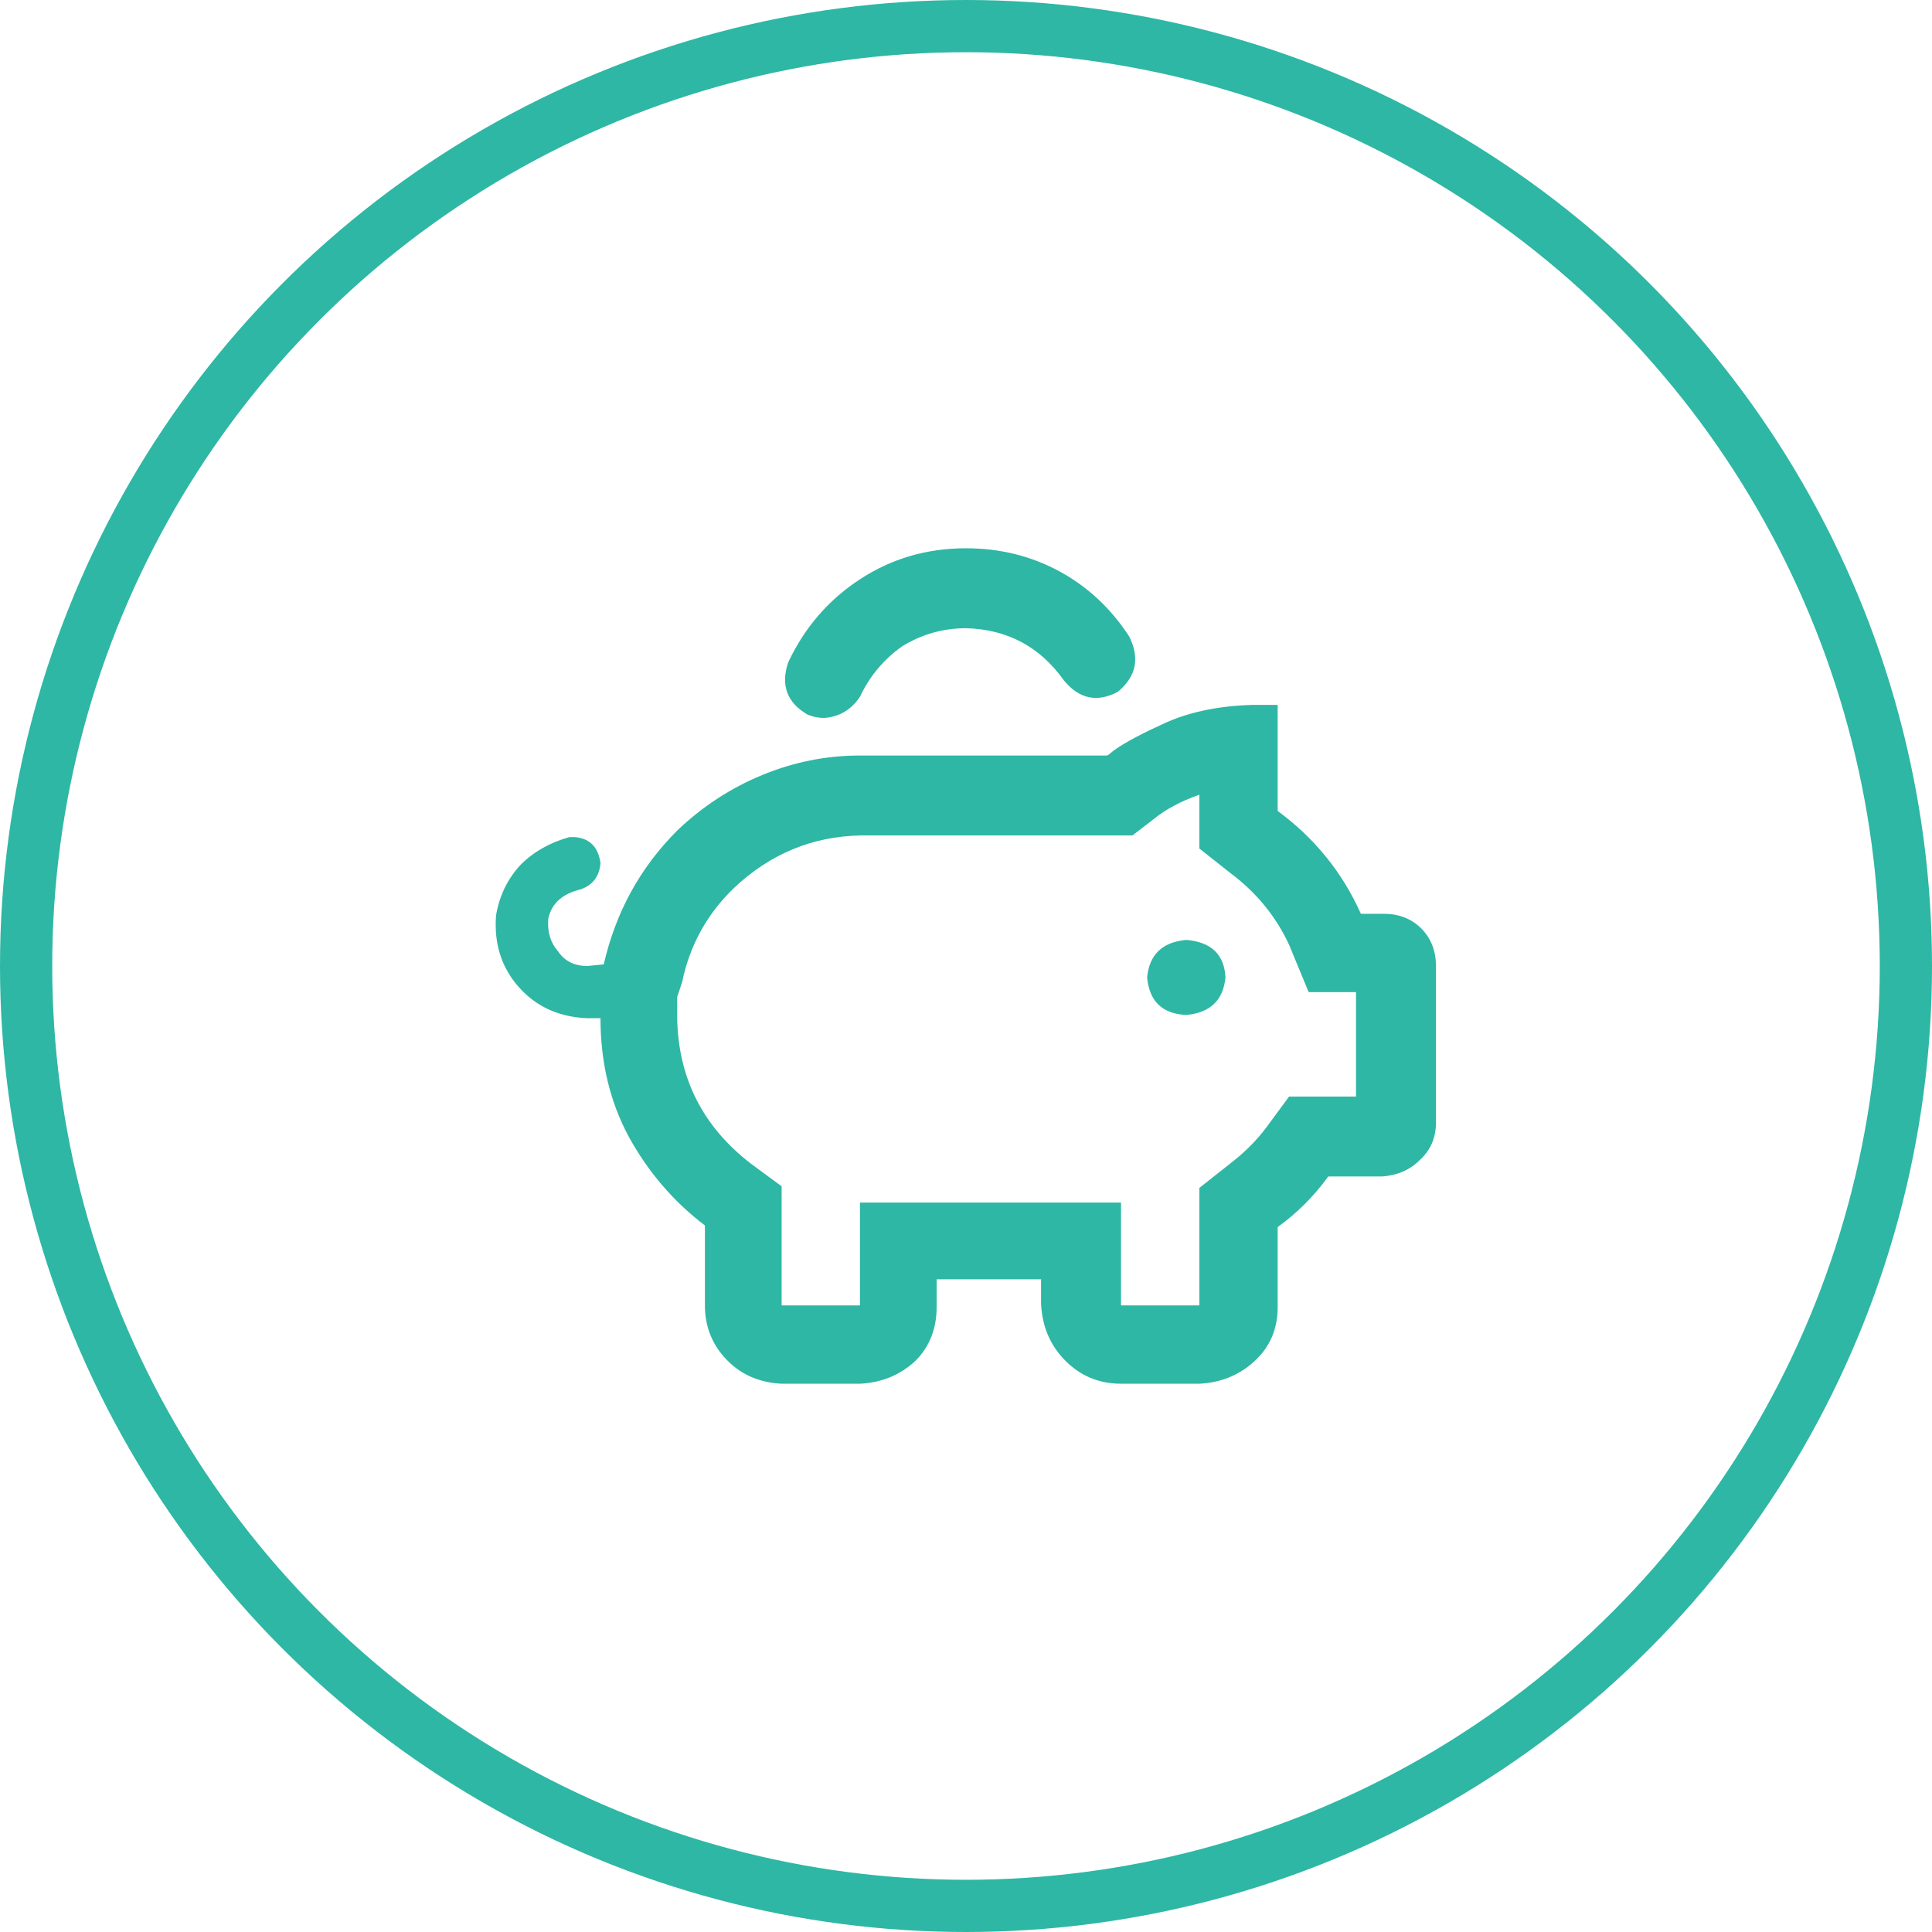
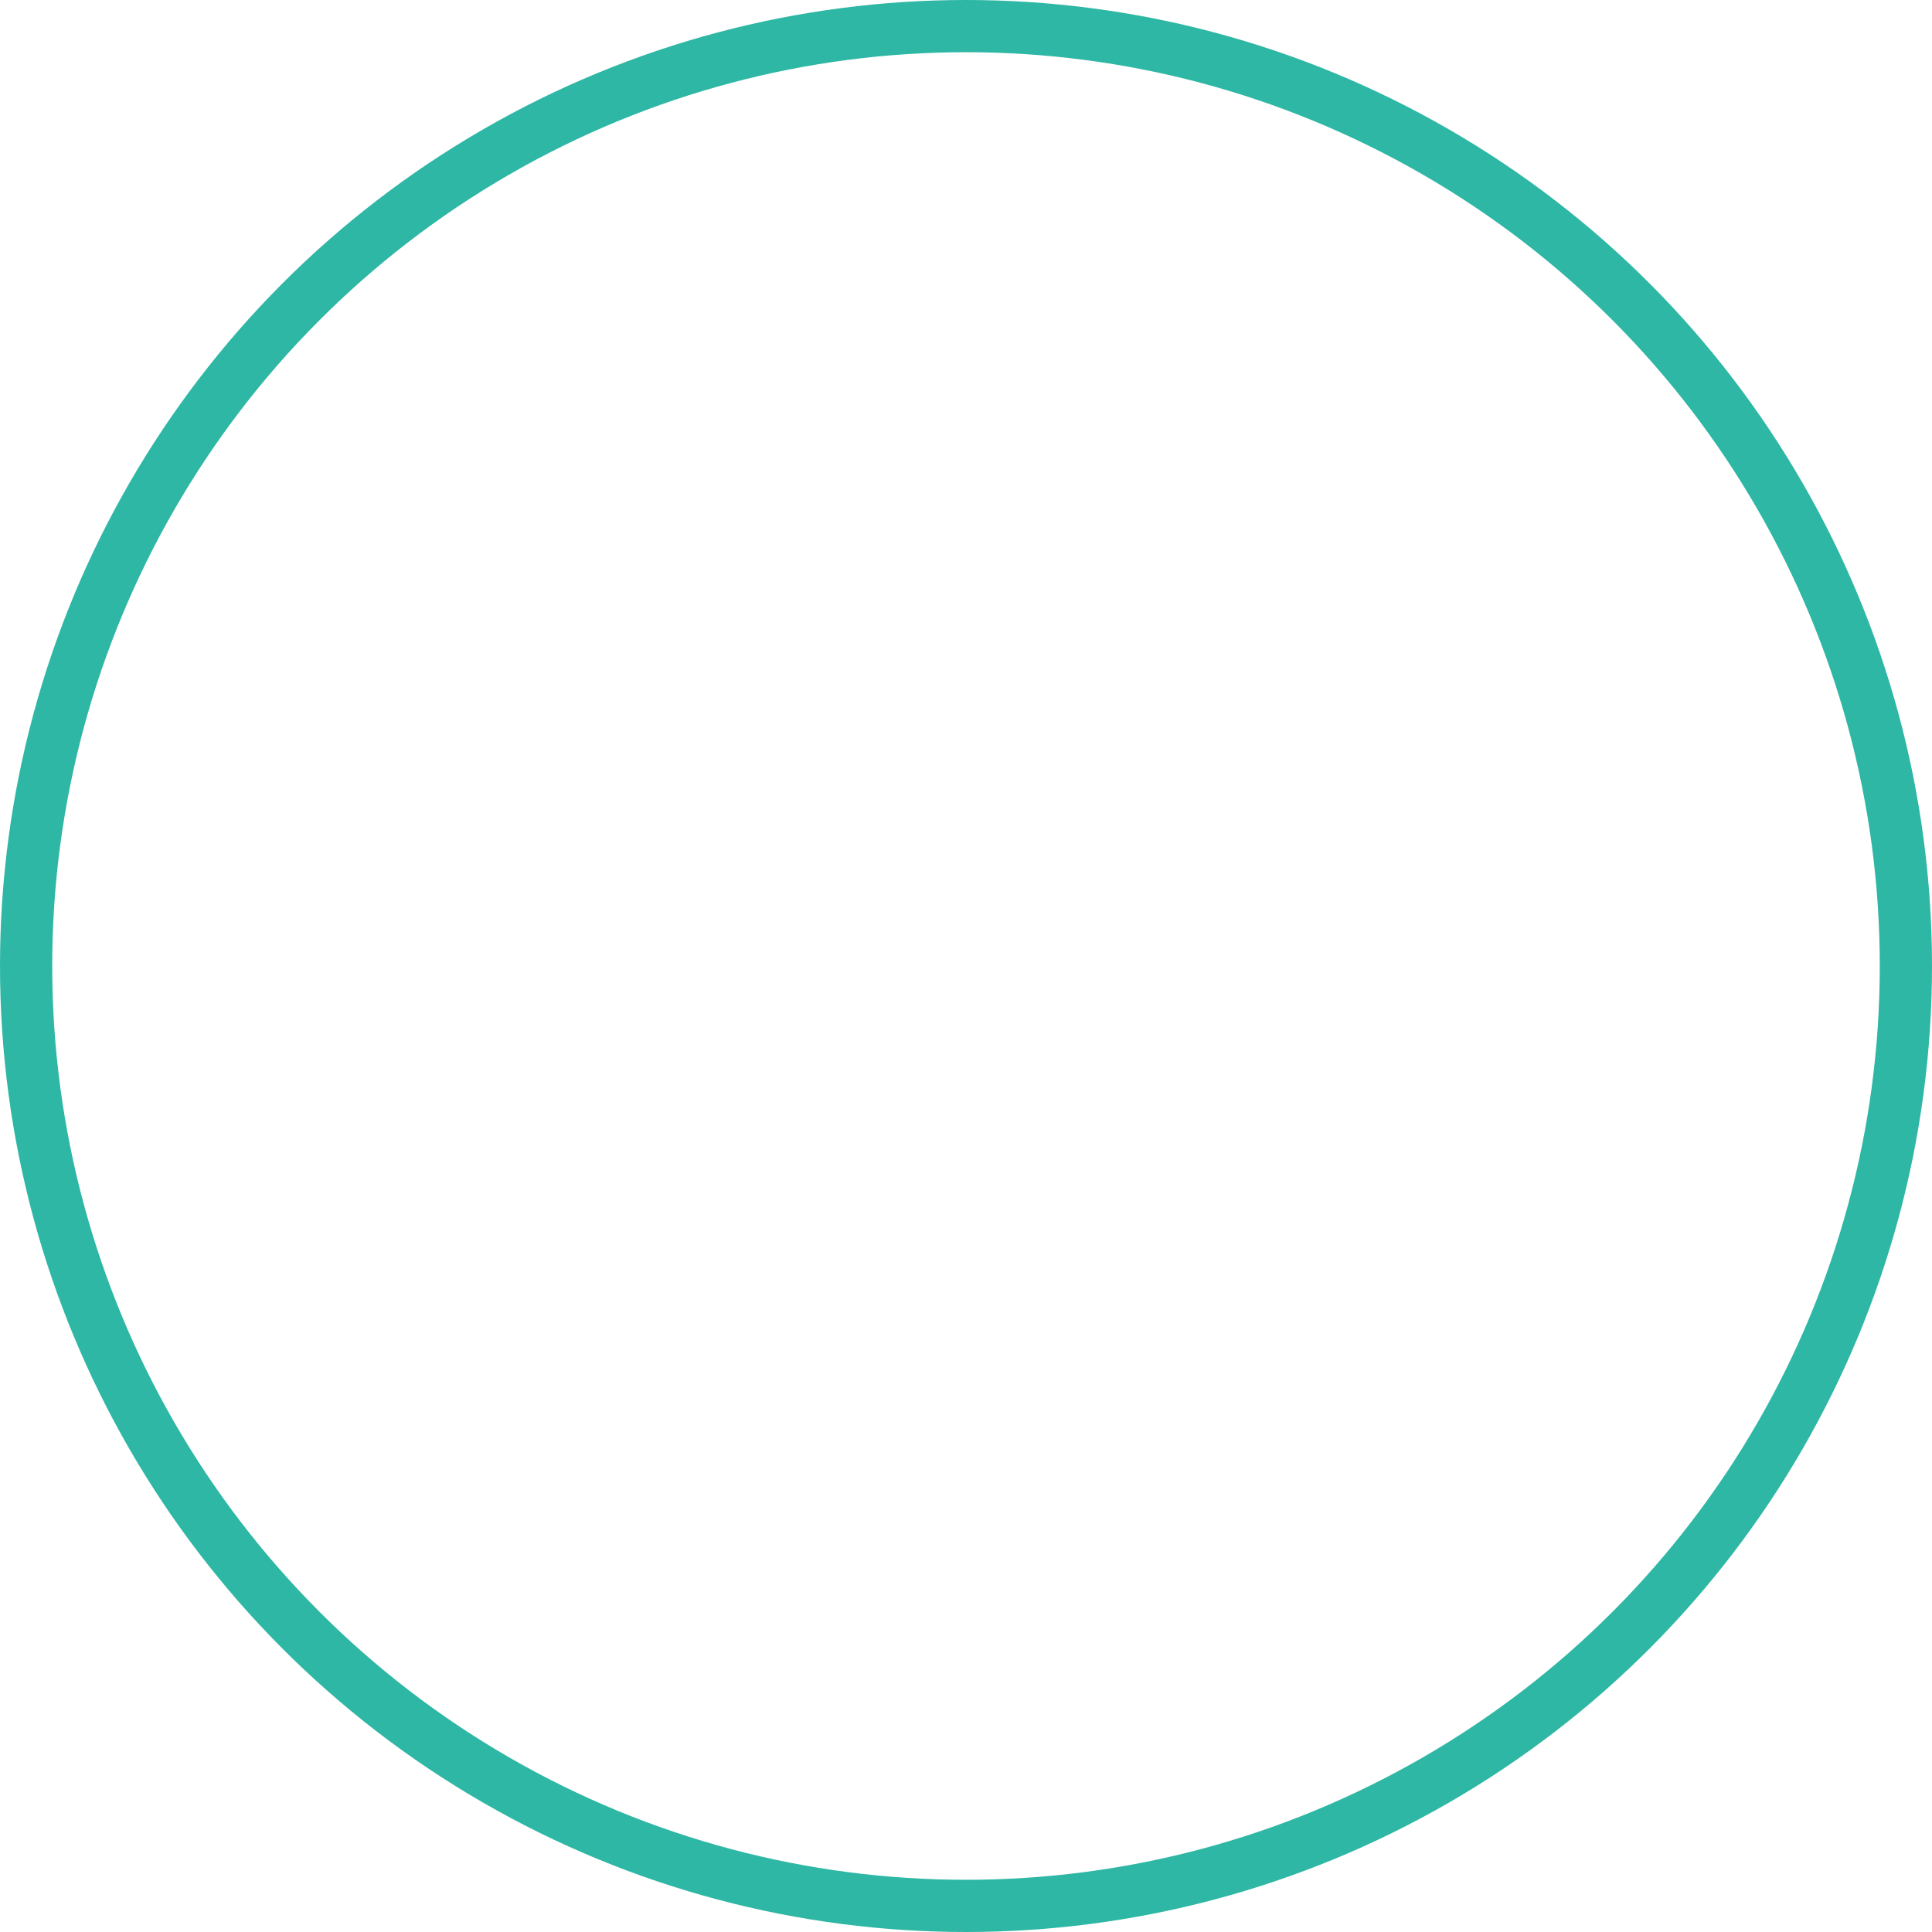
<svg xmlns="http://www.w3.org/2000/svg" width="74" height="74" viewBox="0 0 74 74" fill="none">
  <circle cx="37" cy="37" r="36" stroke="#2EB7A4" stroke-width="2" />
-   <path d="M53 35H52.125C51.417 33.417 50.354 32.104 48.938 31.062V27H47.938C46.604 27.042 45.458 27.292 44.5 27.75C43.5 28.208 42.833 28.583 42.5 28.875C42.458 28.917 42.417 28.938 42.375 28.938H32.938C31.646 28.938 30.396 29.188 29.188 29.688C27.979 30.188 26.896 30.896 25.938 31.812C24.521 33.229 23.583 34.938 23.125 36.938L22.5 37C22 37 21.625 36.812 21.375 36.438C21.083 36.104 20.958 35.688 21 35.188C21.125 34.604 21.542 34.229 22.25 34.062C22.708 33.896 22.958 33.562 23 33.062C22.917 32.438 22.583 32.104 22 32.062C21.917 32.062 21.854 32.062 21.812 32.062C21.062 32.271 20.438 32.625 19.938 33.125C19.438 33.667 19.125 34.312 19 35.062C18.917 36.146 19.208 37.062 19.875 37.812C20.542 38.562 21.417 38.958 22.5 39H23C23 40.667 23.354 42.167 24.062 43.5C24.812 44.875 25.792 46.021 27 46.938V50C27 50.833 27.292 51.542 27.875 52.125C28.417 52.667 29.104 52.958 29.938 53H32.938C33.771 52.958 34.479 52.667 35.062 52.125C35.604 51.583 35.875 50.896 35.875 50.062V49H39.875V49.938C39.917 50.812 40.229 51.542 40.812 52.125C41.396 52.708 42.104 53 42.938 53H45.938C46.771 52.958 47.479 52.667 48.062 52.125C48.646 51.583 48.938 50.896 48.938 50.062V47C49.688 46.458 50.333 45.812 50.875 45.062H52.938C53.521 45.021 54 44.812 54.375 44.438C54.792 44.062 55 43.583 55 43V37C55 36.417 54.812 35.938 54.438 35.562C54.062 35.188 53.583 35 53 35ZM51.938 42H49.375L48.5 43.188C48.125 43.688 47.667 44.146 47.125 44.562L45.938 45.5V50H42.938V46.062H32.938V50H29.938V45.438L28.75 44.562C26.917 43.146 25.979 41.292 25.938 39V38.188L26.125 37.625C26.417 36.208 27.083 35 28.125 34C29.5 32.708 31.104 32.042 32.938 32H43.375L44.188 31.375C44.646 31 45.229 30.688 45.938 30.438V32.5L47.125 33.438C48.125 34.188 48.875 35.104 49.375 36.188L50.125 38H51.938V42ZM45.438 36C44.521 36.083 44.021 36.562 43.938 37.438C44.021 38.354 44.521 38.833 45.438 38.875C46.354 38.792 46.854 38.312 46.938 37.438C46.896 36.562 46.396 36.083 45.438 36ZM30.938 27.375C31.146 27.458 31.354 27.5 31.562 27.5C32.146 27.458 32.604 27.188 32.938 26.688C33.312 25.896 33.854 25.25 34.562 24.75C35.312 24.292 36.125 24.062 37 24.062C38.583 24.104 39.833 24.771 40.75 26.062C41.333 26.771 42.021 26.917 42.812 26.5C43.521 25.917 43.667 25.208 43.25 24.375C42.542 23.292 41.646 22.458 40.562 21.875C39.479 21.292 38.292 21 37 21C35.5 21 34.146 21.396 32.938 22.188C31.729 22.979 30.812 24.042 30.188 25.375C29.896 26.25 30.146 26.917 30.938 27.375Z" fill="#2EB7A4" />
</svg>